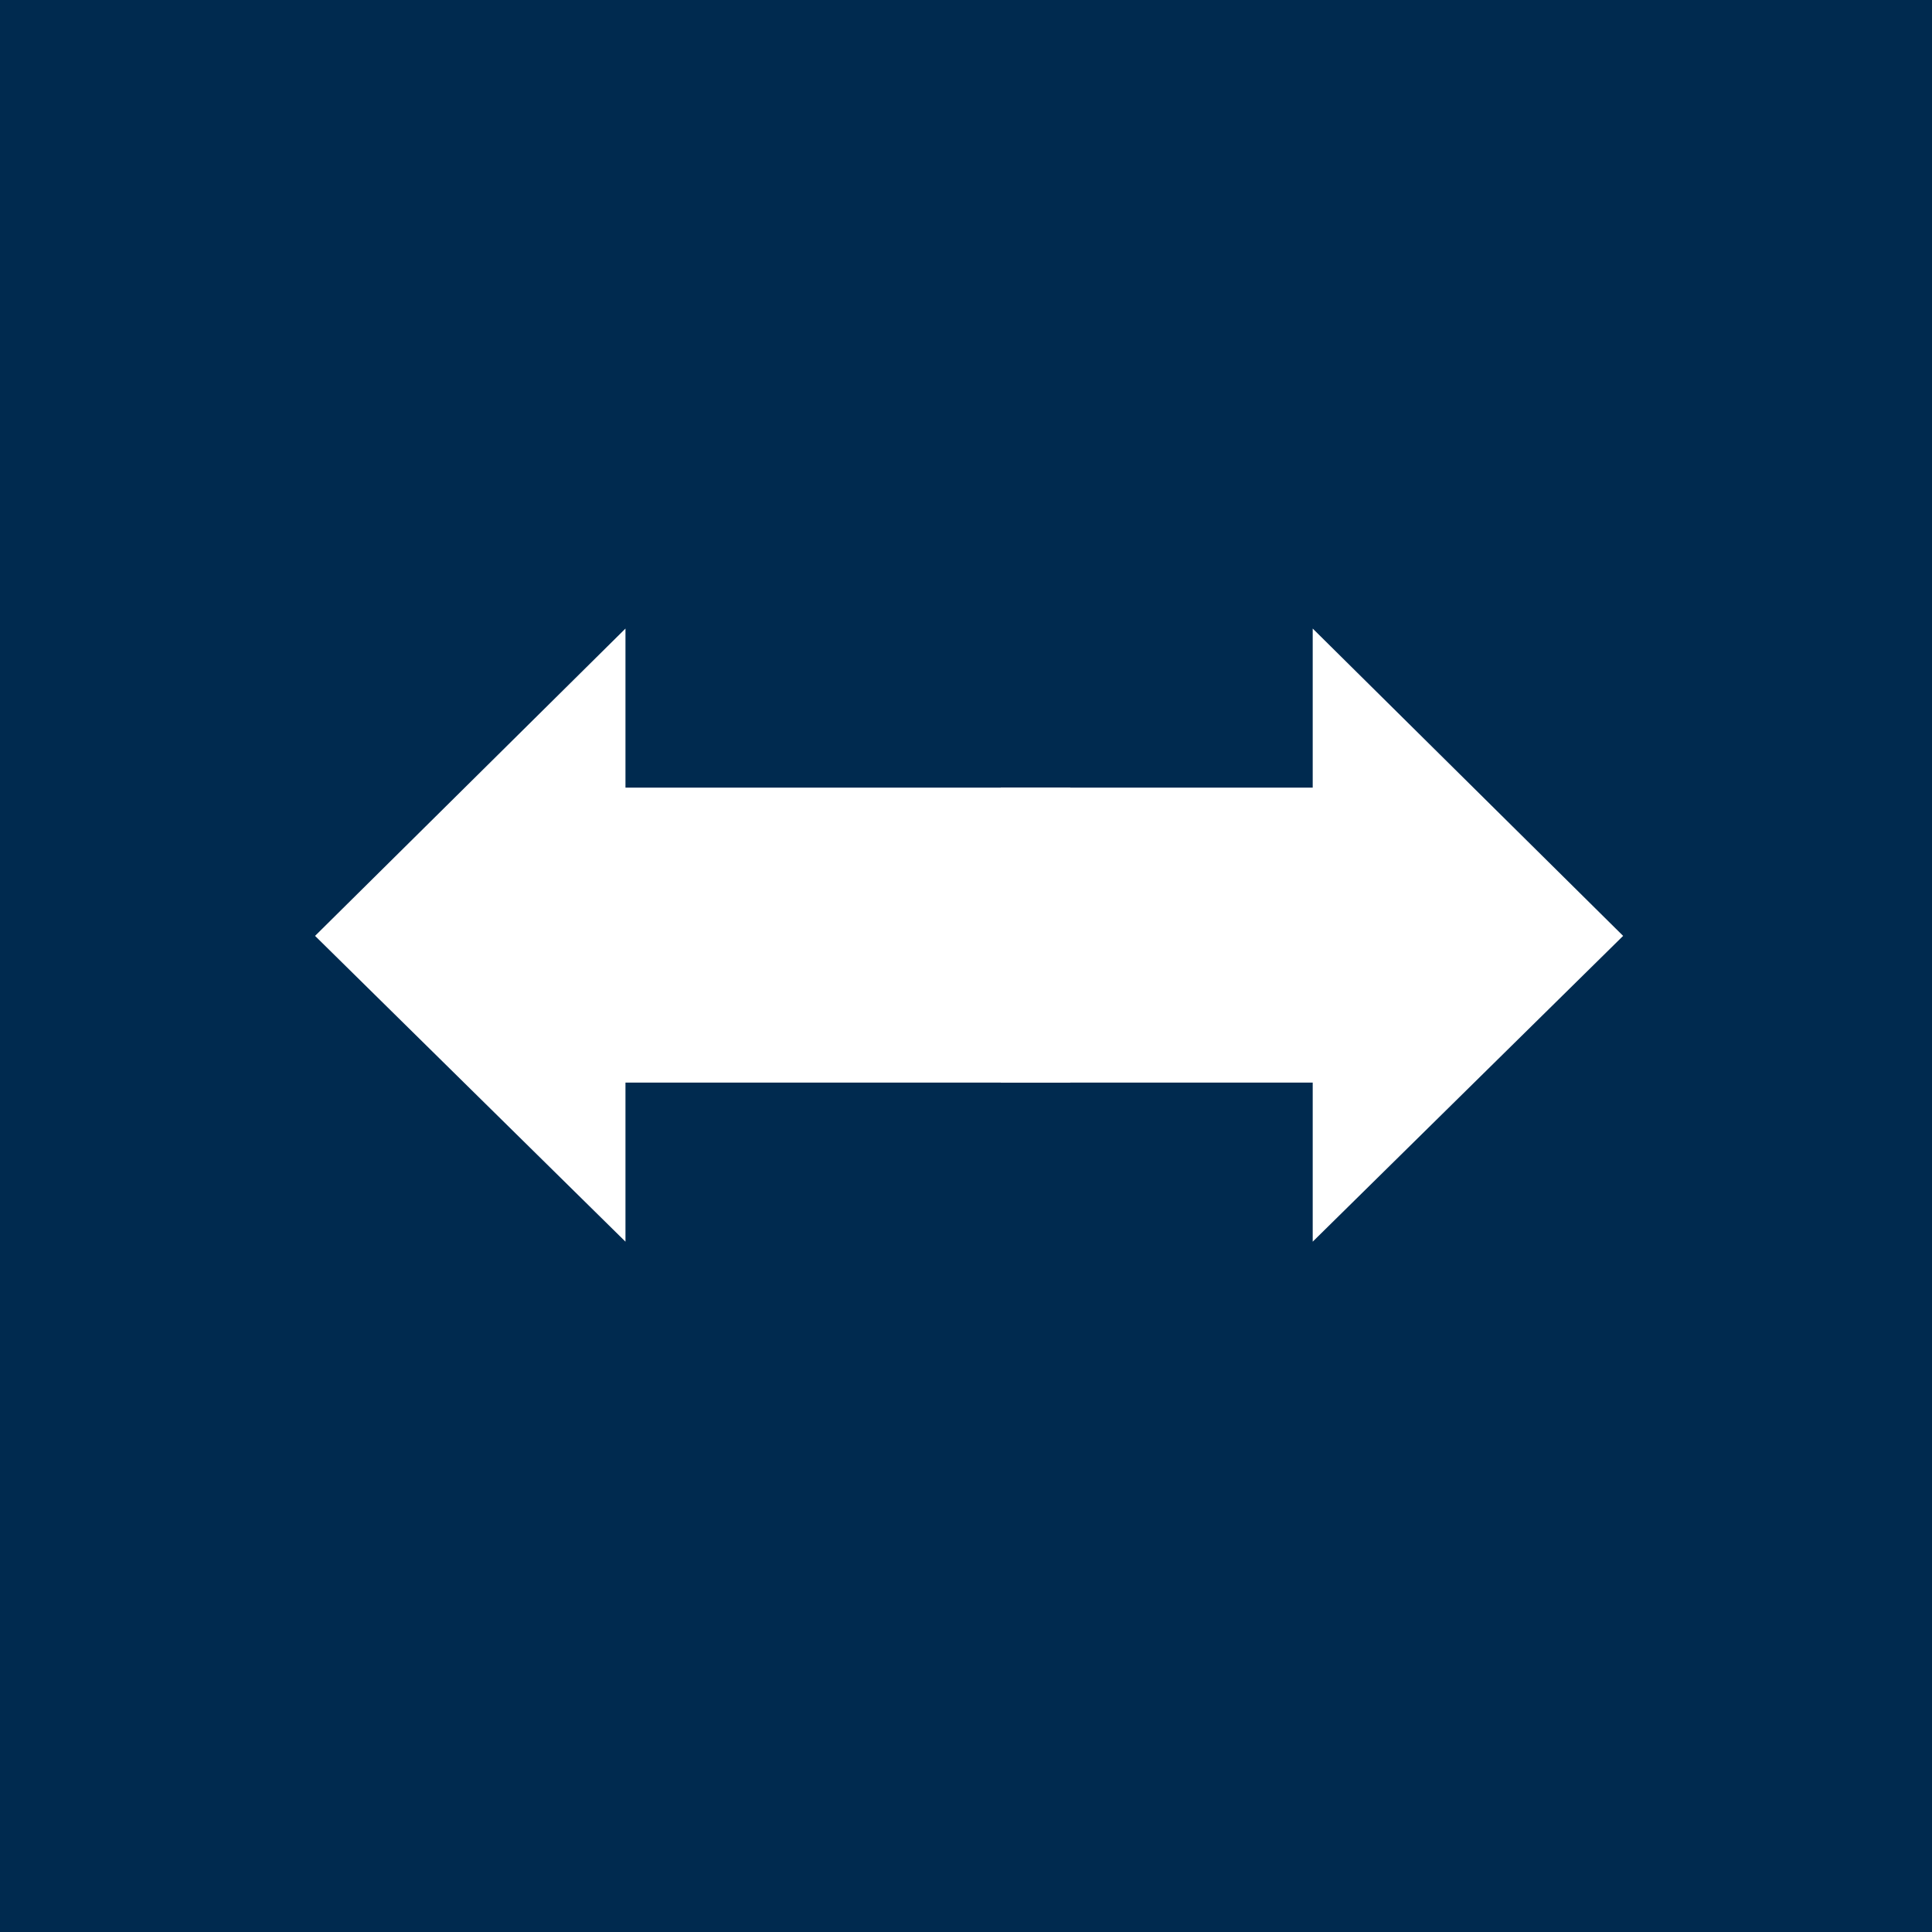
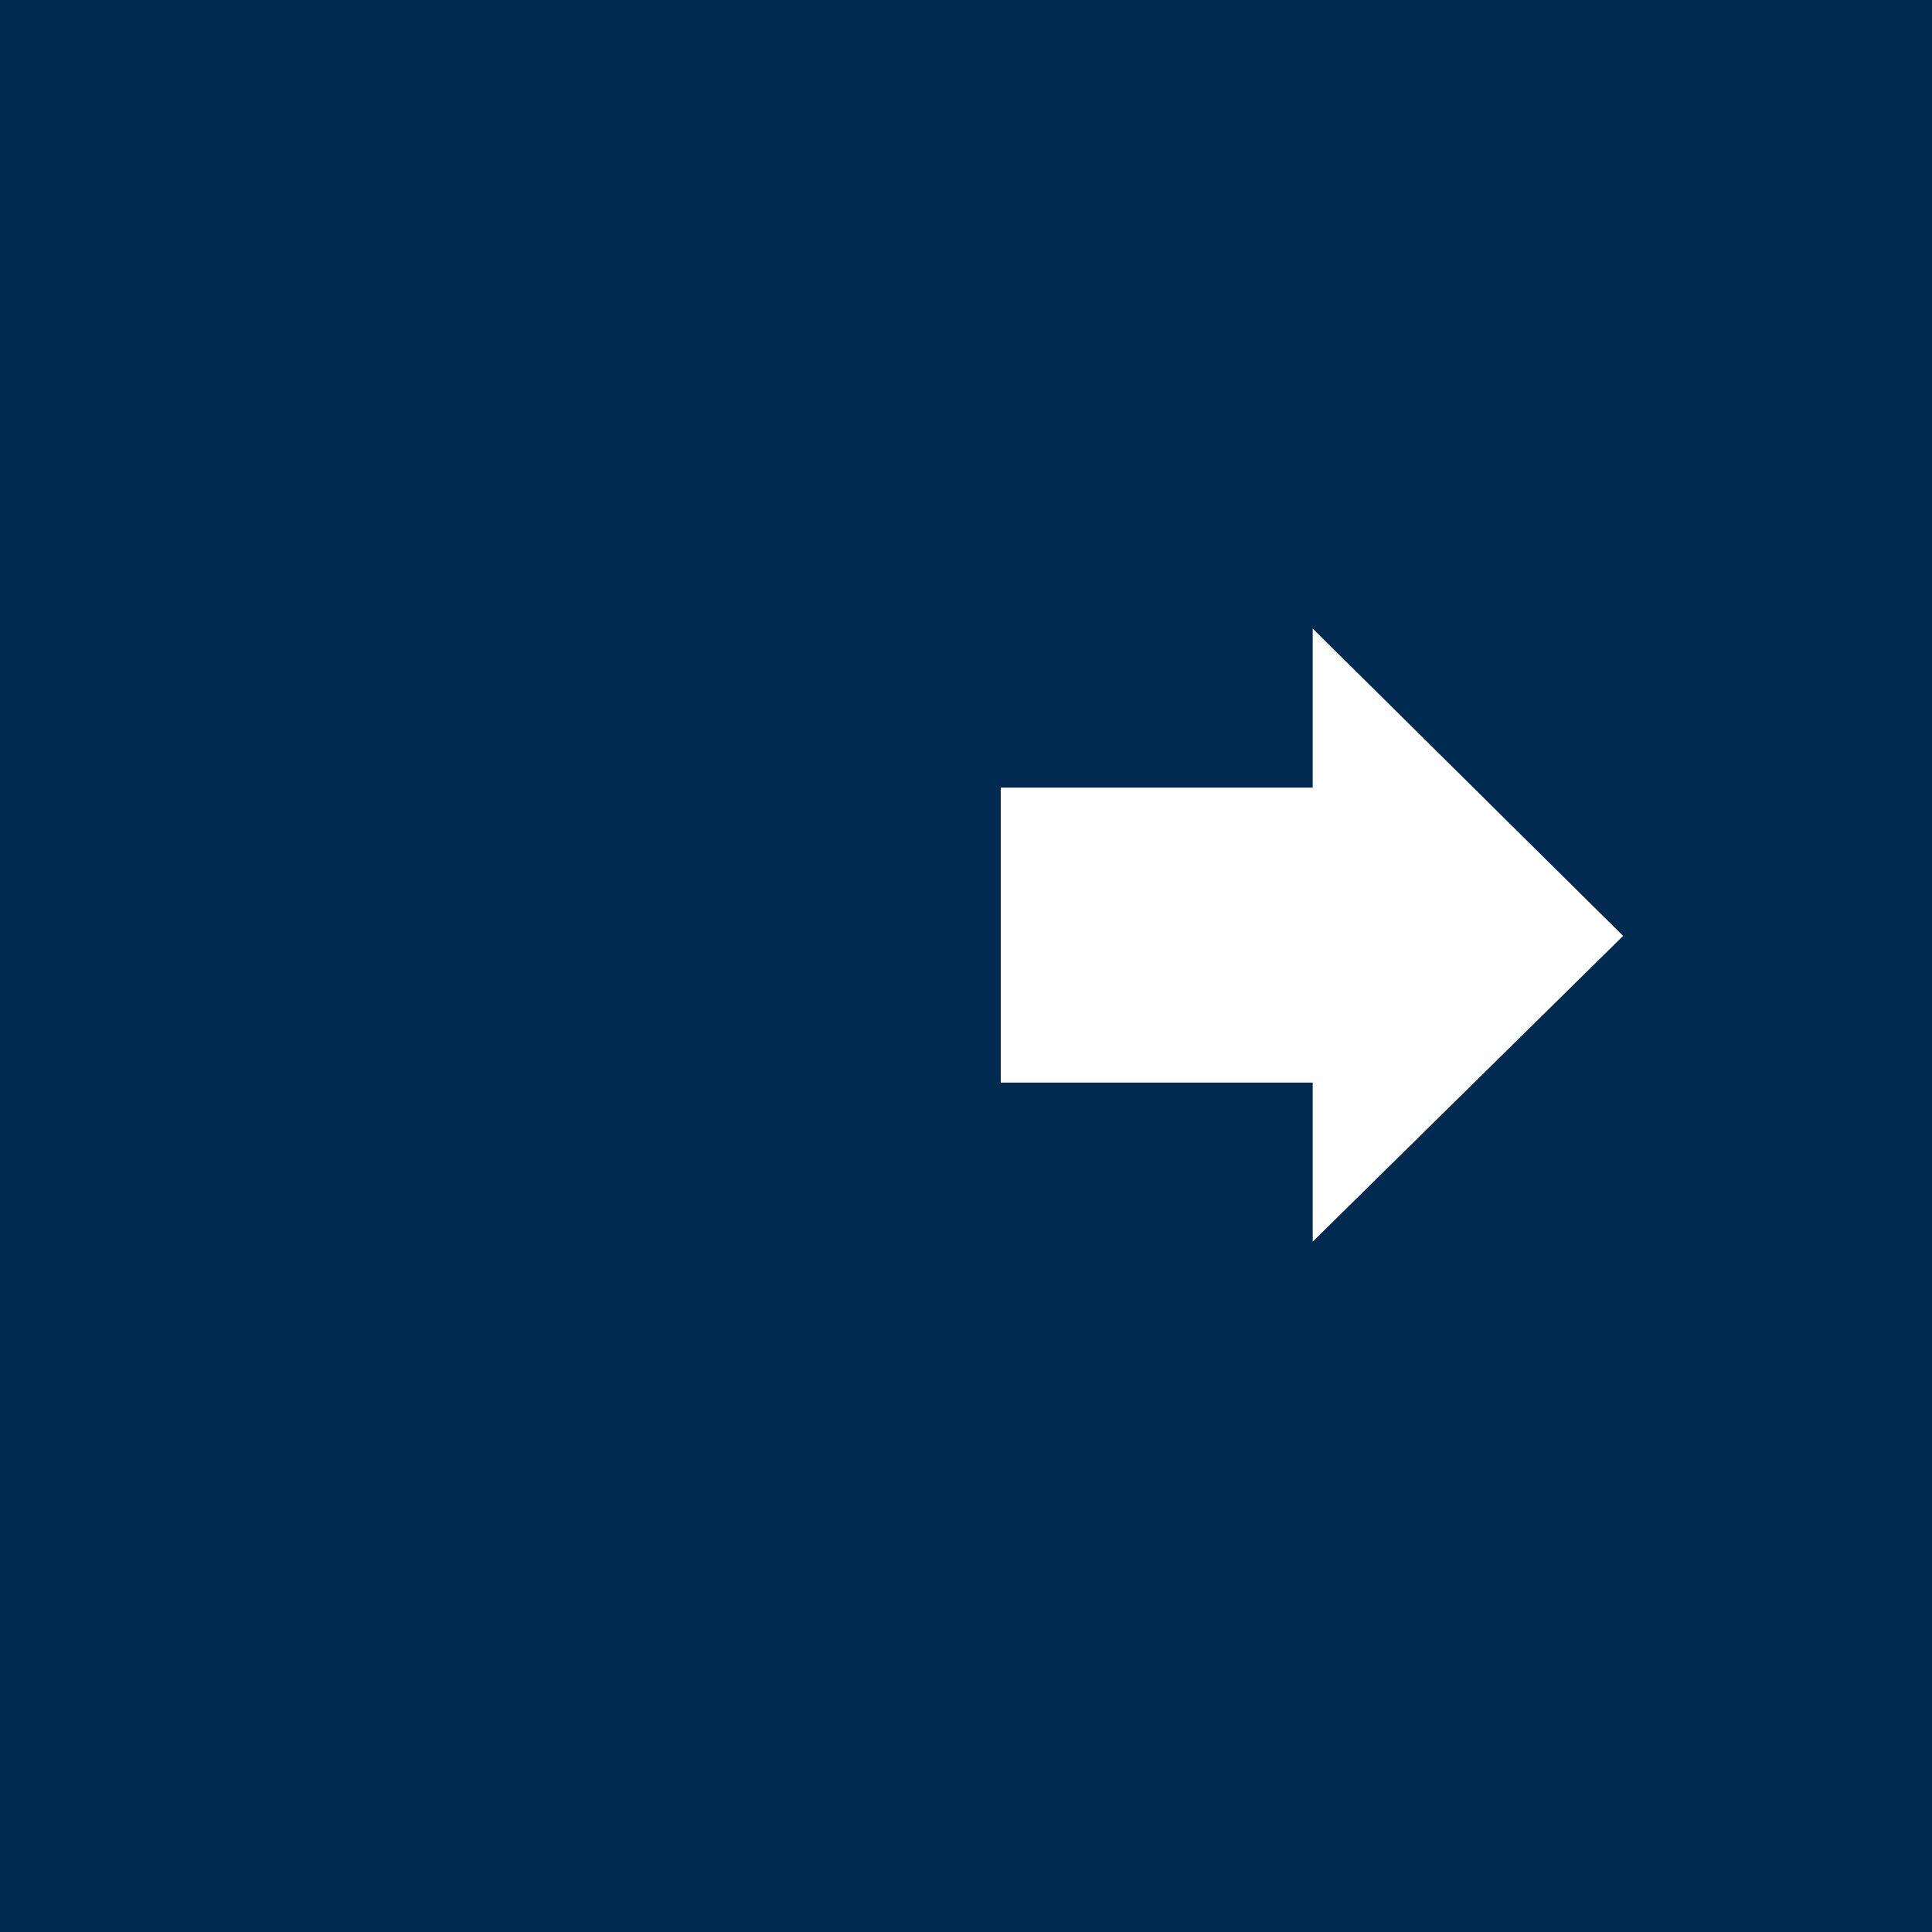
<svg xmlns="http://www.w3.org/2000/svg" version="1.1" id="Ebene_1" x="0px" y="0px" viewBox="0 0 125.1 125.1" style="enable-background:new 0 0 125.1 125.1;" xml:space="preserve">
  <rect x="0" y="0" width="125.1" height="125.1" fill="#808080" stroke="none" />
  <style type="text/css">
	.st0{fill:#002A4F;stroke:#002A4F;stroke-miterlimit:10;}
	.st1{fill:#002A4F;stroke:#002A4F;stroke-width:6;}
	.st2{fill:#FFFFFF;}
</style>
  <rect x="3" y="3" class="st0" width="119.1" height="119.1" />
  <rect x="3" y="3" class="st1" width="119.1" height="119.1" />
  <polygon class="st2" points="64.8,70.1 85,70.1 85,80.4 105.1,60.6 85,40.7 85,51 64.8,51 " />
-   <polygon class="st2" points="69.3,70.1 40.5,70.1 40.5,80.4 20.4,60.6 40.5,40.7 40.5,51 69.3,51 " />
</svg>